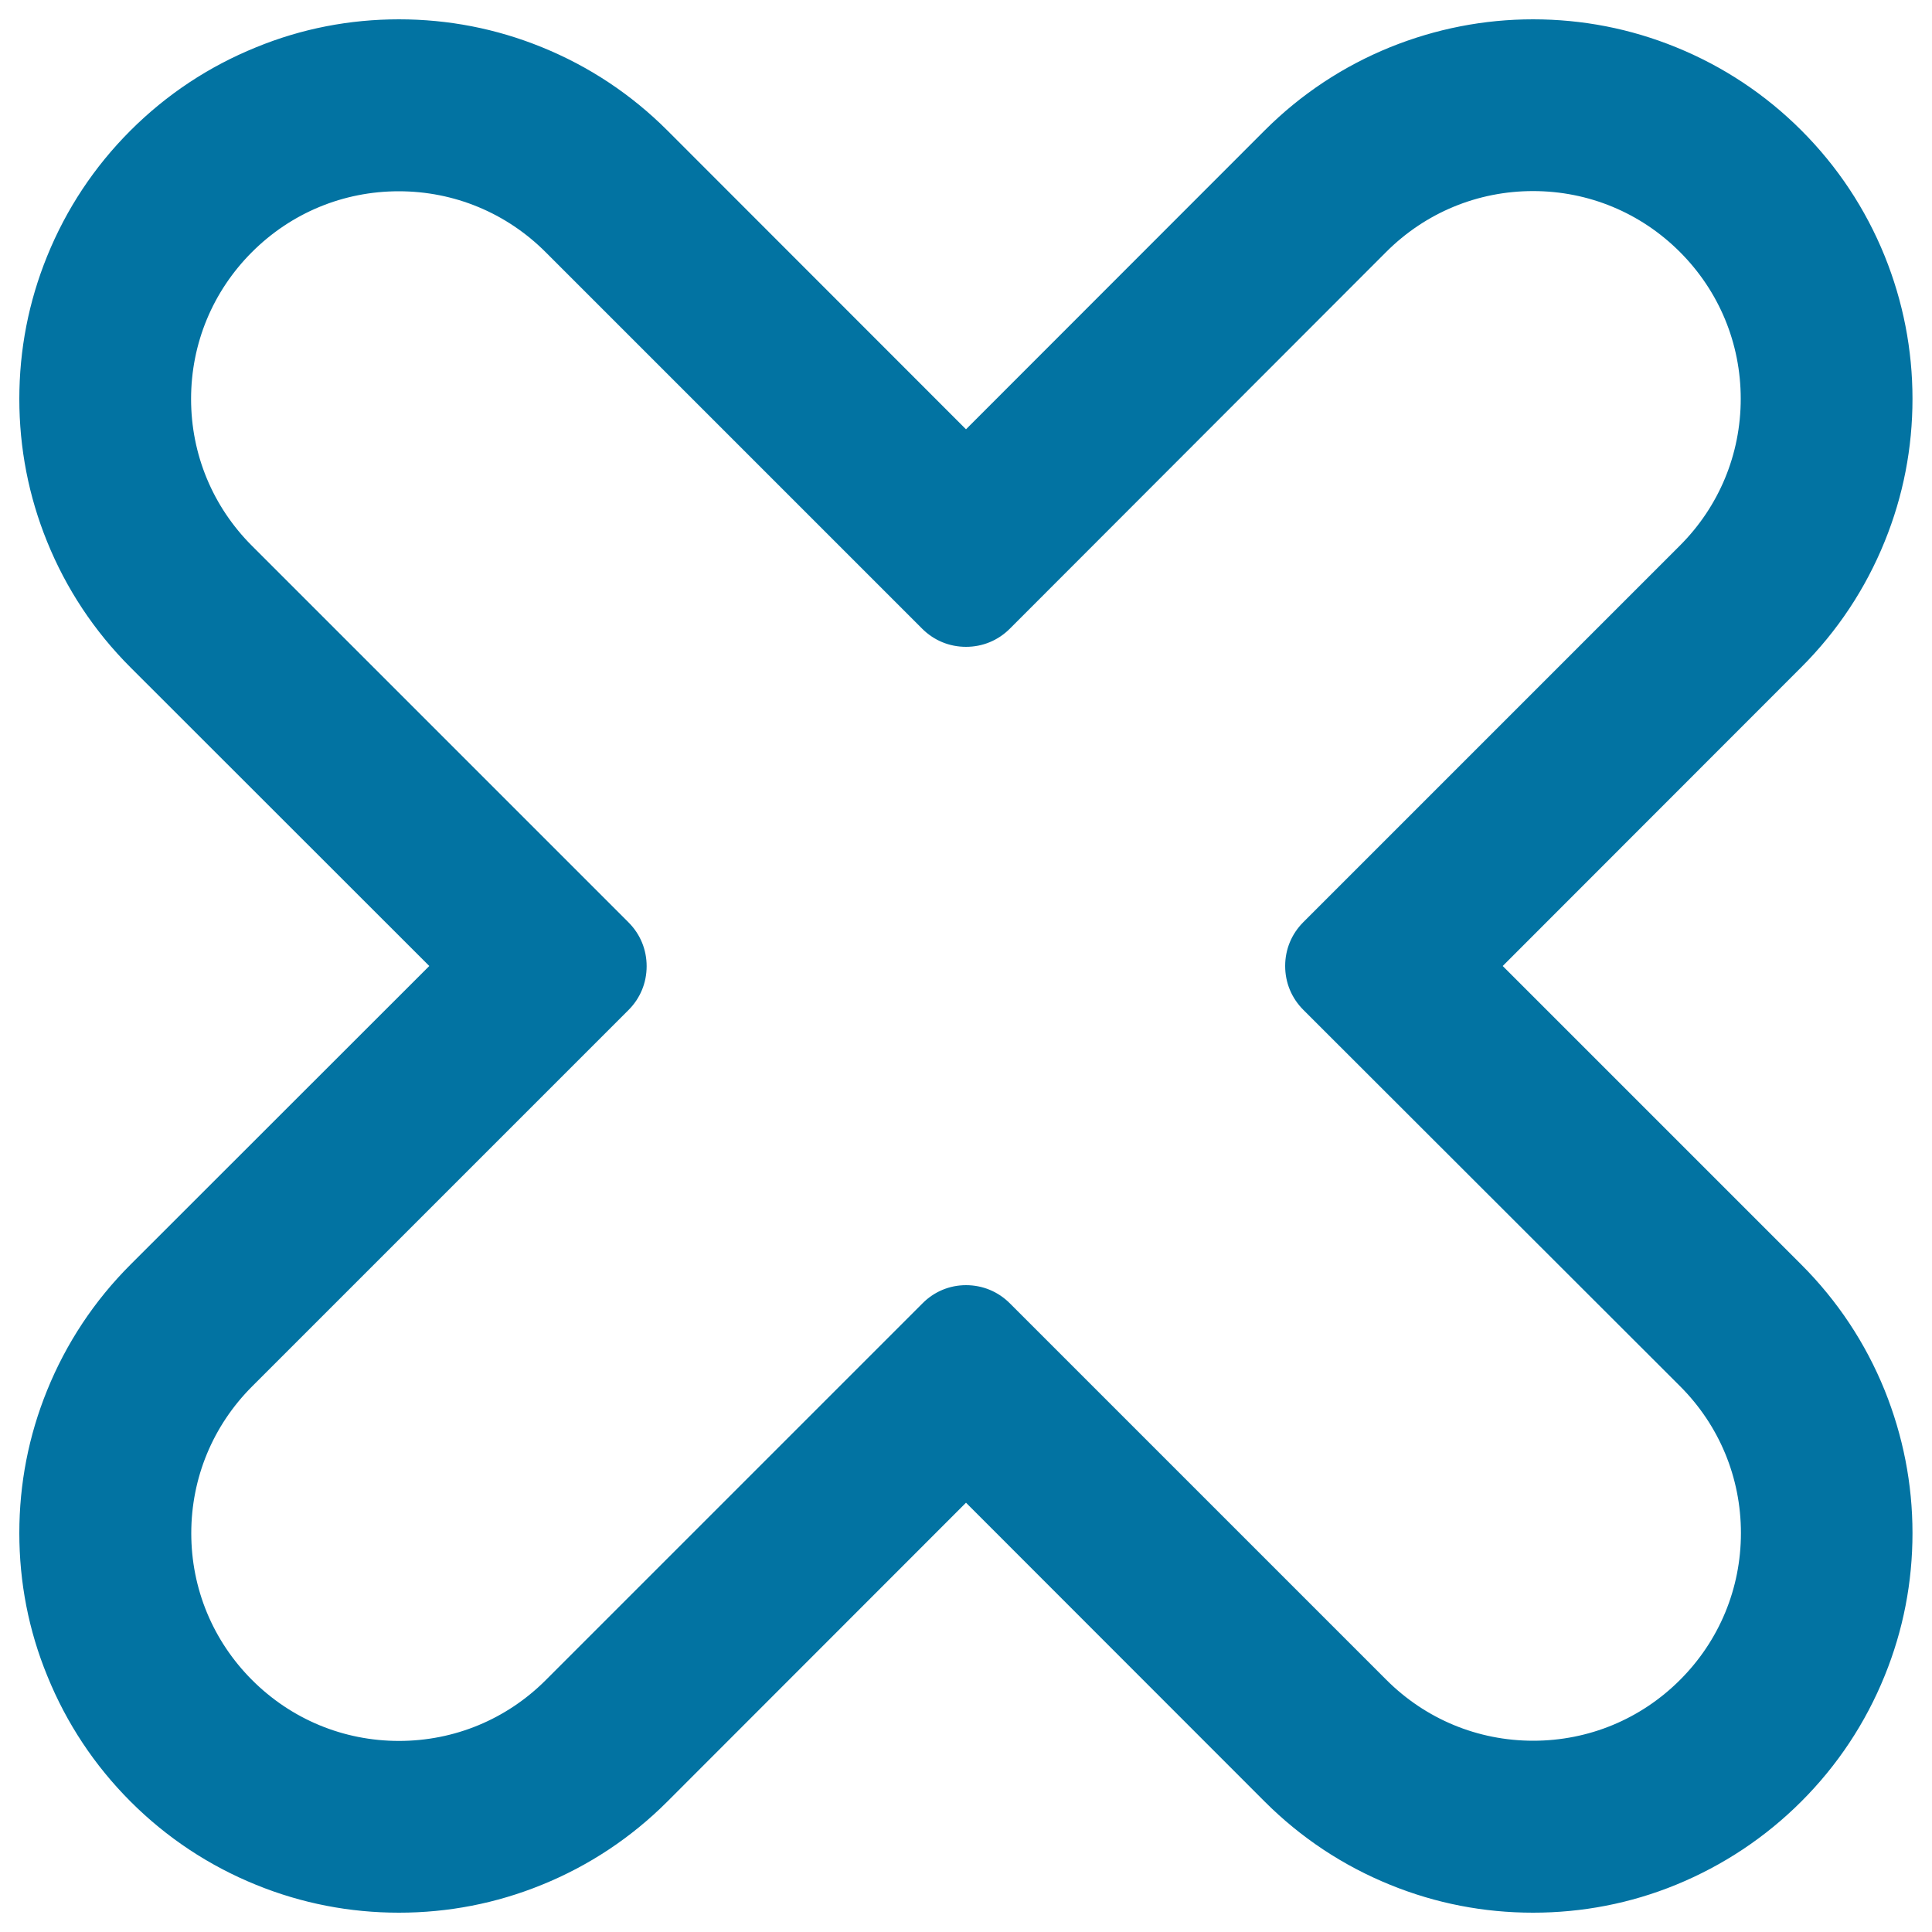
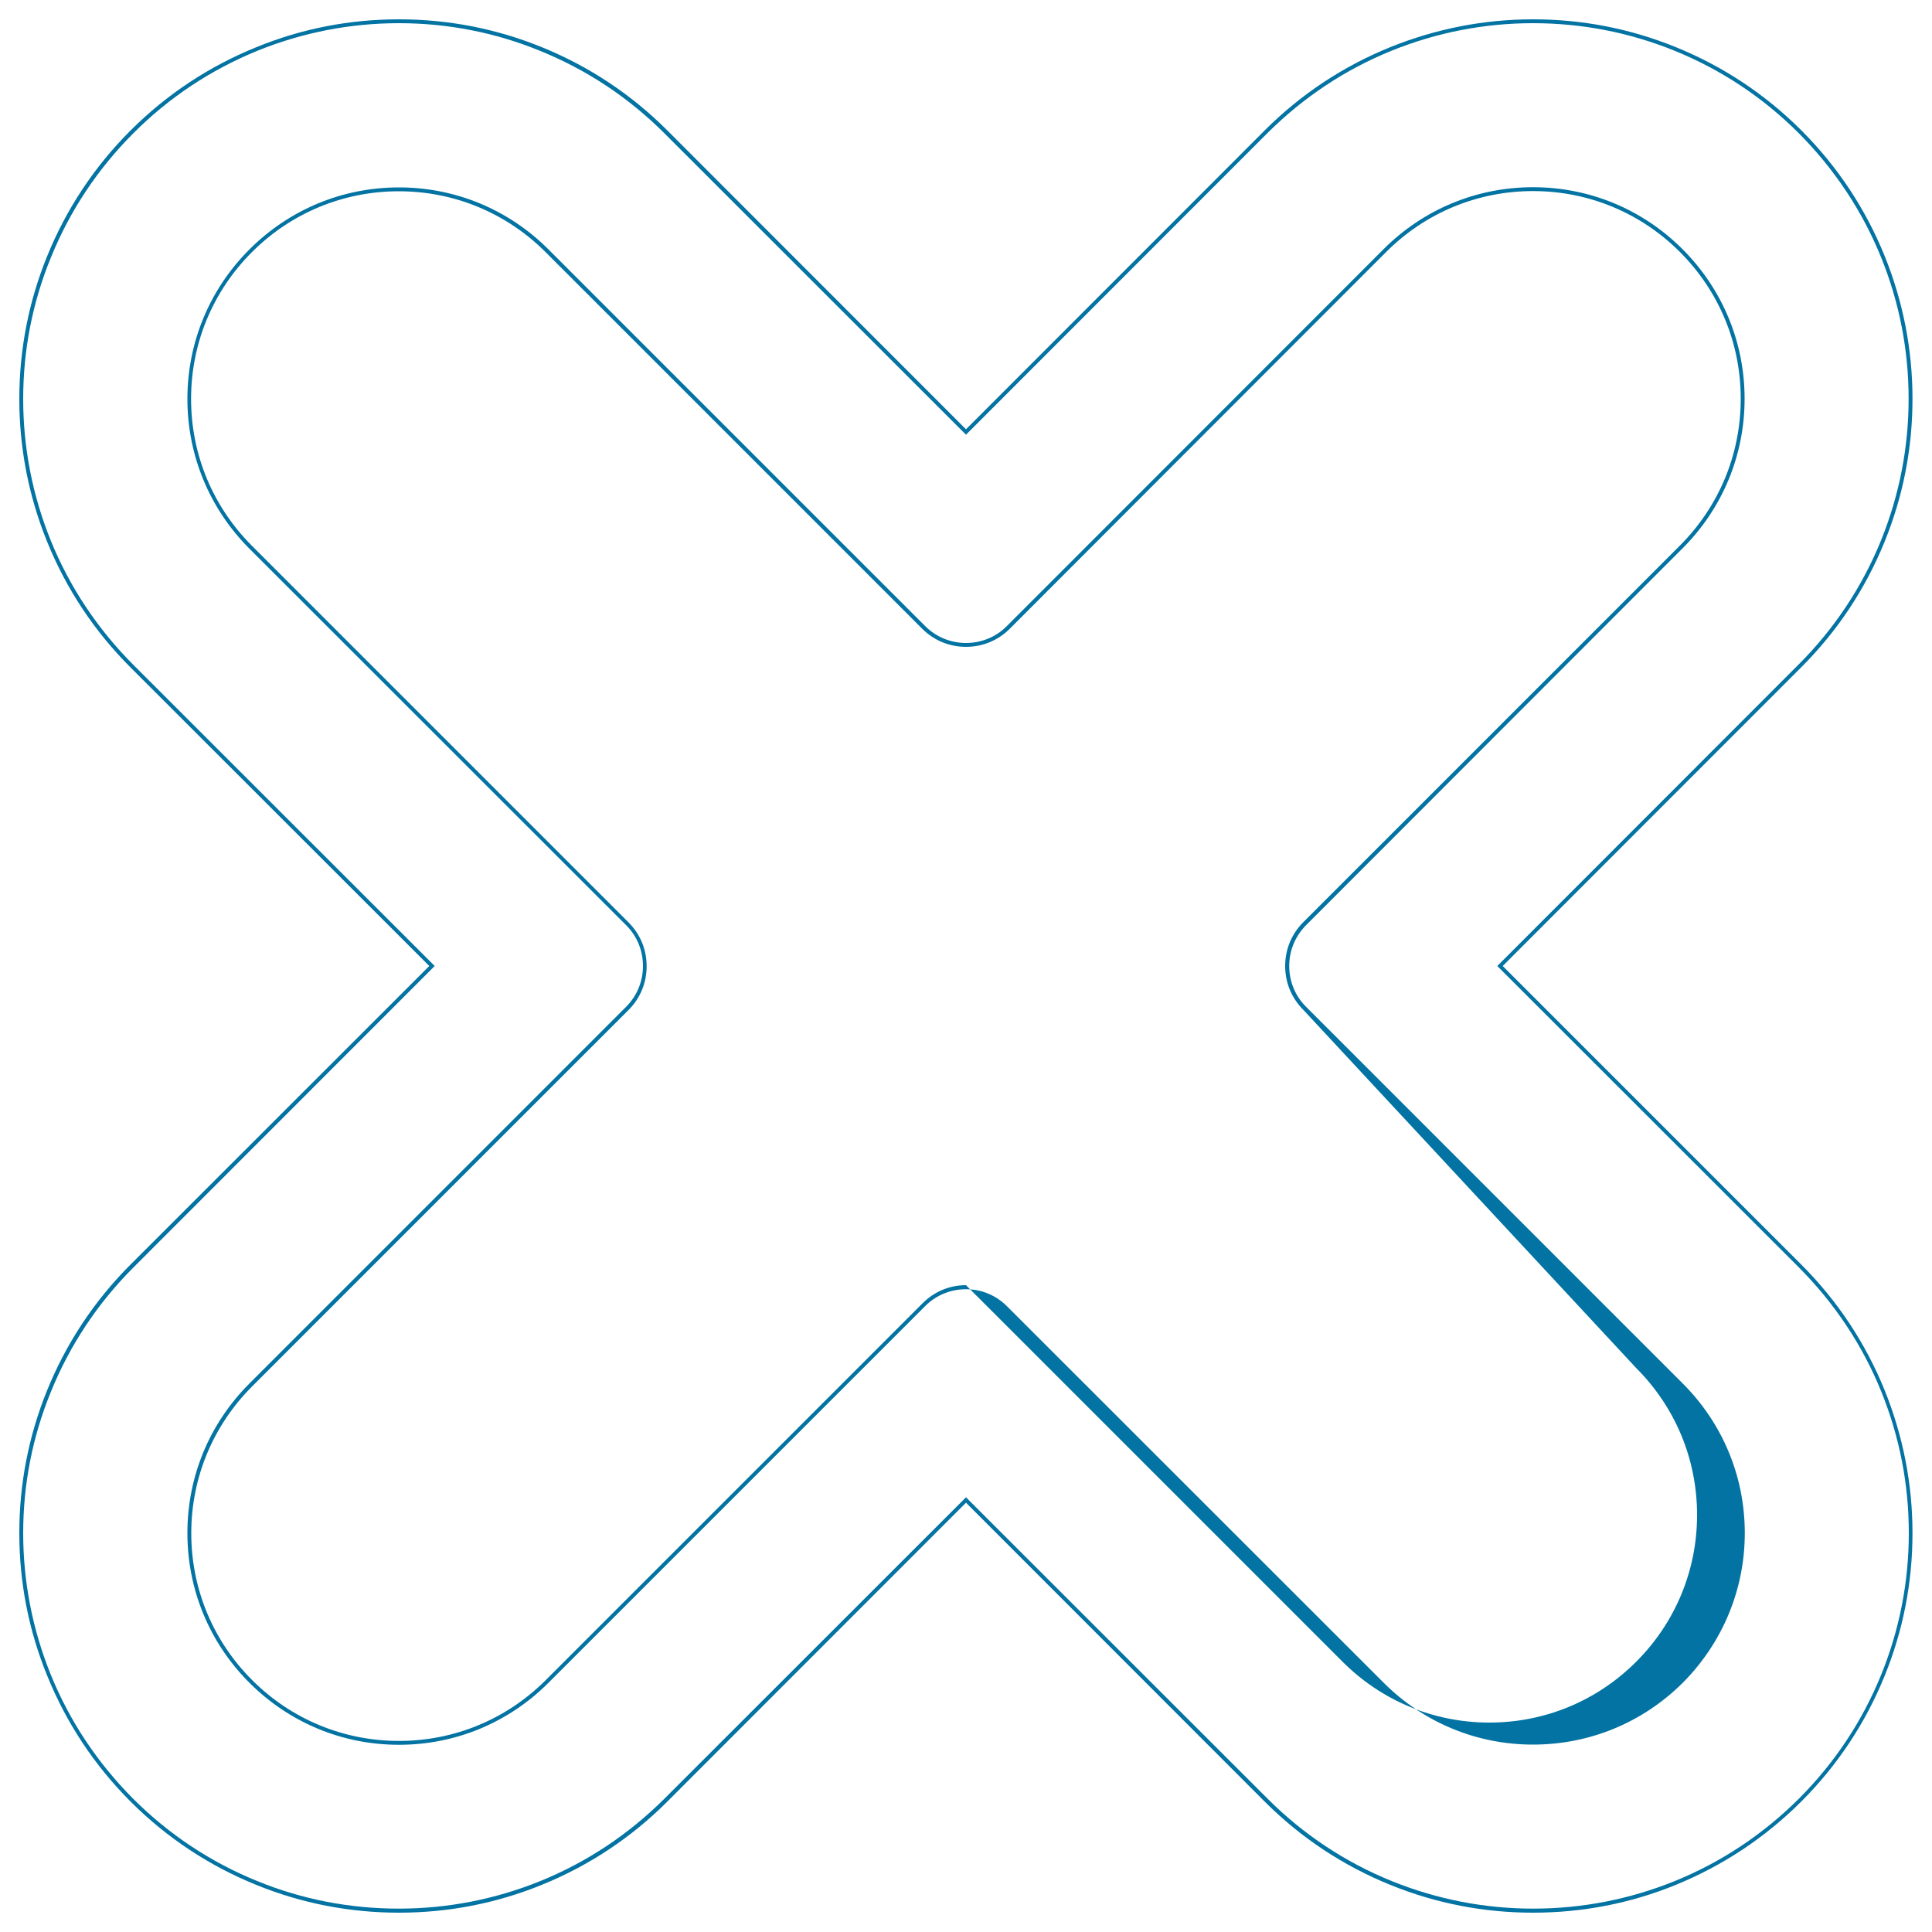
<svg xmlns="http://www.w3.org/2000/svg" viewBox="0 0 1000 1000" style="fill:#0273a2">
  <title>Cross Rounded Outline SVG icon</title>
  <g>
    <g>
-       <path d="M974.7,279.9c9.5-23.4,14.3-48.2,14.3-73.5c0-25.3-4.8-50.1-14.3-73.5c-9.9-24.3-24.3-46.1-42.9-64.7c-18.6-18.6-40.4-33.1-64.7-42.9C843.6,15.8,818.9,11,793.5,11c-25.3,0-50.1,4.8-73.5,14.3c-24.3,9.9-46.1,24.3-64.7,42.9L500,223.6L344.6,68.3c-18.6-18.6-40.4-33.1-64.7-42.9C256.5,15.8,231.8,11,206.5,11c-25.3,0-50.1,4.8-73.5,14.3c-24.3,9.9-46.1,24.3-64.7,42.9C49.6,86.9,35.2,108.7,25.3,133C15.8,156.4,11,181.1,11,206.5c0,25.3,4.8,50.1,14.3,73.5c9.9,24.3,24.3,46.1,42.9,64.7L223.6,500L68.3,655.4C49.6,674,35.2,695.8,25.3,720C15.8,743.5,11,768.2,11,793.5c0,25.3,4.8,50.1,14.3,73.5c9.9,24.3,24.3,46.1,42.9,64.7c18.6,18.6,40.4,33.1,64.7,42.9c23.4,9.5,48.2,14.3,73.5,14.3c25.3,0,50.1-4.8,73.5-14.3c24.3-9.9,46.1-24.3,64.7-42.9L500,776.4l155.4,155.4c18.6,18.6,40.4,33.1,64.7,42.9c23.4,9.5,48.2,14.3,73.5,14.3c25.3,0,50.1-4.8,73.5-14.3c24.3-9.9,46.1-24.3,64.7-42.9c18.6-18.6,33.1-40.4,42.9-64.7c9.5-23.4,14.3-48.2,14.3-73.5c0-25.3-4.8-50.1-14.3-73.5c-9.9-24.3-24.3-46.1-42.9-64.7L776.4,500l155.4-155.4C950.4,326,964.8,304.3,974.7,279.9z M870.2,283.1L675.3,478c-12.1,12.1-12.1,31.8,0,43.9l194.9,194.9c42.4,42.4,42.4,111,0,153.4c-21.2,21.2-48.9,31.8-76.7,31.8c-27.8,0-55.5-10.6-76.7-31.8L522,675.4c-6.1-6.1-14-9.1-22-9.1c-8,0-15.9,3-22,9.1L283.1,870.2C262,891.4,234.2,902,206.5,902c-27.8,0-55.5-10.6-76.7-31.8c-42.4-42.4-42.4-111,0-153.4L324.7,522c12.1-12.1,12.1-31.8,0-43.9L129.8,283.1c-42.4-42.4-42.4-111,0-153.4c21.2-21.2,48.9-31.8,76.7-31.8c27.8,0,55.5,10.6,76.7,31.8L478,324.6c6.1,6.1,14,9.1,22,9.1c7.9,0,15.9-3,22-9.1l194.9-194.9C738,108.6,765.8,98,793.5,98c27.8,0,55.5,10.6,76.7,31.8C912.6,172.1,912.6,240.8,870.2,283.1z" />
-       <path d="M793.5,990c-25.5,0-50.3-4.8-73.9-14.4c-24.4-9.9-46.3-24.4-65-43.1L500,777.8L345.4,932.5c-18.7,18.7-40.6,33.2-65,43.1c-23.6,9.6-48.4,14.4-73.9,14.4c-25.5,0-50.3-4.8-73.9-14.4c-24.4-9.9-46.3-24.4-65-43.1c-18.7-18.7-33.2-40.6-43.1-65C14.8,843.9,10,819,10,793.5c0-25.5,4.8-50.3,14.4-73.9c9.9-24.4,24.4-46.3,43.1-65L222.2,500L67.5,345.4c-18.7-18.7-33.2-40.6-43.1-65C14.8,256.8,10,231.9,10,206.5c0-25.5,4.8-50.3,14.4-73.9c9.9-24.4,24.4-46.3,43.1-65c18.7-18.7,40.6-33.2,65-43.1C156.1,14.8,181,10,206.5,10c25.5,0,50.3,4.8,73.9,14.4c24.4,9.9,46.3,24.4,65,43.1L500,222.2L654.6,67.5c18.7-18.7,40.6-33.2,65-43.1c23.6-9.5,48.4-14.4,73.9-14.4c25.5,0,50.3,4.8,73.9,14.4c24.4,9.9,46.3,24.4,65,43.1c18.7,18.7,33.2,40.6,43.1,65c9.5,23.5,14.4,48.4,14.4,73.9c0,25.5-4.8,50.3-14.4,73.9c-9.9,24.4-24.4,46.3-43.1,65L777.8,500l154.6,154.6c18.7,18.7,33.2,40.6,43.1,65c9.5,23.6,14.4,48.4,14.4,73.9s-4.8,50.3-14.4,73.9c-9.9,24.4-24.4,46.3-43.1,65c-18.7,18.7-40.6,33.2-65,43.2C843.9,985.2,819,990,793.5,990z M500,775L656.1,931c18.5,18.5,40.2,32.9,64.4,42.7c23.3,9.4,47.9,14.2,73.1,14.2c25.2,0,49.8-4.8,73.1-14.2c24.2-9.8,45.8-24.2,64.4-42.7c18.5-18.5,32.9-40.2,42.7-64.4c9.4-23.3,14.2-47.9,14.2-73.1c0-25.2-4.8-49.8-14.2-73.1c-9.8-24.2-24.2-45.8-42.7-64.4L775,500L931,343.9c18.5-18.5,32.9-40.2,42.7-64.4c9.4-23.3,14.2-47.9,14.2-73.1c0-25.2-4.8-49.8-14.2-73.1c-9.8-24.2-24.2-45.8-42.7-64.4c-18.5-18.5-40.2-32.9-64.4-42.7C843.4,16.8,818.8,12,793.5,12c-25.2,0-49.8,4.8-73.1,14.2c-24.2,9.8-45.8,24.2-64.4,42.7L500,225L343.9,69c-18.5-18.5-40.2-32.9-64.4-42.7C256.3,16.8,231.7,12,206.5,12c-25.2,0-49.8,4.8-73.1,14.2C109.2,36.1,87.5,50.4,69,69c-18.5,18.5-32.9,40.2-42.7,64.4C16.8,156.6,12,181.2,12,206.5c0,25.2,4.8,49.8,14.2,73.1c9.8,24.2,24.2,45.8,42.7,64.4L225,500L69,656.1c-18.5,18.5-32.9,40.2-42.7,64.4C16.8,743.7,12,768.3,12,793.5c0,25.2,4.8,49.8,14.2,73.1c9.8,24.2,24.2,45.8,42.7,64.4c18.5,18.5,40.2,32.9,64.4,42.7c23.3,9.5,47.9,14.2,73.1,14.2c25.2,0,49.8-4.8,73.1-14.2c24.2-9.8,45.8-24.2,64.4-42.7L500,775z M793.5,903c-29.2,0-56.7-11.4-77.4-32.1L521.2,676.1c-5.7-5.7-13.2-8.8-21.2-8.8c-8,0-15.6,3.1-21.2,8.8L283.9,871c-20.7,20.7-48.2,32.1-77.4,32.1c-29.2,0-56.7-11.4-77.4-32.1C108.4,850.3,97,822.8,97,793.5s11.4-56.7,32.1-77.4l194.9-194.9c5.7-5.7,8.8-13.2,8.8-21.2c0-8-3.1-15.6-8.8-21.2L129,283.9C108.4,263.2,97,235.7,97,206.5c0-29.2,11.4-56.7,32.1-77.4c20.7-20.7,48.2-32.1,77.4-32.1c29.2,0,56.7,11.4,77.4,32.1l194.9,194.9c5.7,5.7,13.2,8.8,21.2,8.8c8,0,15.6-3.1,21.2-8.8L716.1,129c20.7-20.7,48.2-32.1,77.4-32.1c29.2,0,56.7,11.4,77.4,32.1c20.7,20.7,32.1,48.2,32.1,77.4c0,29.2-11.4,56.7-32.1,77.4L676.1,478.8c-5.7,5.7-8.8,13.2-8.8,21.2c0,8,3.1,15.6,8.8,21.2L871,716.1c20.7,20.7,32.1,48.2,32.1,77.4S891.6,850.3,871,871C850.3,891.6,822.8,903,793.5,903z M500,665.2c8.6,0,16.6,3.3,22.7,9.4l194.9,194.9c20.3,20.3,47.3,31.5,76,31.5c28.7,0,55.7-11.2,76-31.5c20.3-20.3,31.5-47.3,31.5-76s-11.2-55.7-31.5-76L674.6,522.7c-6.1-6.1-9.4-14.1-9.4-22.7c0-8.6,3.3-16.6,9.4-22.7l194.9-194.9c20.3-20.3,31.5-47.3,31.5-76c0-28.7-11.2-55.7-31.5-76c-20.3-20.3-47.3-31.5-76-31.5c-28.7,0-55.7,11.2-76,31.5L522.7,325.4c-6.1,6.1-14.1,9.4-22.7,9.4c-8.6,0-16.6-3.3-22.7-9.4L282.4,130.5c-20.3-20.3-47.3-31.5-76-31.5c-28.7,0-55.7,11.2-76,31.5c-20.3,20.3-31.5,47.3-31.5,76c0,28.7,11.2,55.7,31.5,76l194.9,194.9c6.1,6.1,9.4,14.1,9.4,22.7c0,8.6-3.3,16.6-9.4,22.7L130.5,717.6c-20.3,20.3-31.5,47.3-31.5,76s11.2,55.7,31.5,76c20.3,20.3,47.3,31.5,76,31.5c28.7,0,55.7-11.2,76-31.5l194.9-194.9C483.4,668.6,491.4,665.2,500,665.2z" />
+       <path d="M793.5,990c-25.5,0-50.3-4.8-73.9-14.4c-24.4-9.9-46.3-24.4-65-43.1L500,777.8L345.4,932.5c-18.7,18.7-40.6,33.2-65,43.1c-23.6,9.6-48.4,14.4-73.9,14.4c-25.5,0-50.3-4.8-73.9-14.4c-24.4-9.9-46.3-24.4-65-43.1c-18.7-18.7-33.2-40.6-43.1-65C14.8,843.9,10,819,10,793.5c0-25.5,4.8-50.3,14.4-73.9c9.9-24.4,24.4-46.3,43.1-65L222.2,500L67.5,345.4c-18.7-18.7-33.2-40.6-43.1-65C14.8,256.8,10,231.9,10,206.5c0-25.5,4.8-50.3,14.4-73.9c9.9-24.4,24.4-46.3,43.1-65c18.7-18.7,40.6-33.2,65-43.1C156.1,14.8,181,10,206.5,10c25.5,0,50.3,4.8,73.9,14.4c24.4,9.9,46.3,24.4,65,43.1L500,222.2L654.6,67.5c18.7-18.7,40.6-33.2,65-43.1c23.6-9.5,48.4-14.4,73.9-14.4c25.5,0,50.3,4.8,73.9,14.4c24.4,9.9,46.3,24.4,65,43.1c18.7,18.7,33.2,40.6,43.1,65c9.5,23.5,14.4,48.4,14.4,73.9c0,25.5-4.8,50.3-14.4,73.9c-9.9,24.4-24.4,46.3-43.1,65L777.8,500l154.6,154.6c18.7,18.7,33.2,40.6,43.1,65c9.5,23.6,14.4,48.4,14.4,73.9s-4.8,50.3-14.4,73.9c-9.9,24.4-24.4,46.3-43.1,65c-18.7,18.7-40.6,33.2-65,43.2C843.9,985.2,819,990,793.5,990z M500,775L656.1,931c18.5,18.5,40.2,32.9,64.4,42.7c23.3,9.4,47.9,14.2,73.1,14.2c25.2,0,49.8-4.8,73.1-14.2c24.2-9.8,45.8-24.2,64.4-42.7c18.5-18.5,32.9-40.2,42.7-64.4c9.4-23.3,14.2-47.9,14.2-73.1c0-25.2-4.8-49.8-14.2-73.1c-9.8-24.2-24.2-45.8-42.7-64.4L775,500L931,343.9c18.5-18.5,32.9-40.2,42.7-64.4c9.4-23.3,14.2-47.9,14.2-73.1c0-25.2-4.8-49.8-14.2-73.1c-9.8-24.2-24.2-45.8-42.7-64.4c-18.5-18.5-40.2-32.9-64.4-42.7C843.4,16.8,818.8,12,793.5,12c-25.2,0-49.8,4.8-73.1,14.2c-24.2,9.8-45.8,24.2-64.4,42.7L500,225L343.9,69c-18.5-18.5-40.2-32.9-64.4-42.7C256.3,16.8,231.7,12,206.5,12c-25.2,0-49.8,4.8-73.1,14.2C109.2,36.1,87.5,50.4,69,69c-18.5,18.5-32.9,40.2-42.7,64.4C16.8,156.6,12,181.2,12,206.5c0,25.2,4.8,49.8,14.2,73.1c9.8,24.2,24.2,45.8,42.7,64.4L225,500L69,656.1c-18.5,18.5-32.9,40.2-42.7,64.4C16.8,743.7,12,768.3,12,793.5c0,25.2,4.8,49.8,14.2,73.1c9.8,24.2,24.2,45.8,42.7,64.4c18.5,18.5,40.2,32.9,64.4,42.7c23.3,9.5,47.9,14.2,73.1,14.2c25.2,0,49.8-4.8,73.1-14.2c24.2-9.8,45.8-24.2,64.4-42.7L500,775z M793.5,903c-29.2,0-56.7-11.4-77.4-32.1L521.2,676.1c-5.7-5.7-13.2-8.8-21.2-8.8c-8,0-15.6,3.1-21.2,8.8L283.9,871c-20.7,20.7-48.2,32.1-77.4,32.1c-29.2,0-56.7-11.4-77.4-32.1C108.4,850.3,97,822.8,97,793.5s11.4-56.7,32.1-77.4l194.9-194.9c5.7-5.7,8.8-13.2,8.8-21.2c0-8-3.1-15.6-8.8-21.2L129,283.9C108.4,263.2,97,235.7,97,206.5c0-29.2,11.4-56.7,32.1-77.4c20.7-20.7,48.2-32.1,77.4-32.1c29.2,0,56.7,11.4,77.4,32.1l194.9,194.9c5.7,5.7,13.2,8.8,21.2,8.8c8,0,15.6-3.1,21.2-8.8L716.1,129c20.7-20.7,48.2-32.1,77.4-32.1c29.2,0,56.7,11.4,77.4,32.1c20.7,20.7,32.1,48.2,32.1,77.4c0,29.2-11.4,56.7-32.1,77.4L676.1,478.8c-5.7,5.7-8.8,13.2-8.8,21.2c0,8,3.1,15.6,8.8,21.2L871,716.1c20.7,20.7,32.1,48.2,32.1,77.4S891.6,850.3,871,871C850.3,891.6,822.8,903,793.5,903z M500,665.2l194.9,194.9c20.3,20.3,47.3,31.5,76,31.5c28.7,0,55.7-11.2,76-31.5c20.3-20.3,31.5-47.3,31.5-76s-11.2-55.7-31.5-76L674.6,522.7c-6.1-6.1-9.4-14.1-9.4-22.7c0-8.6,3.3-16.6,9.4-22.7l194.9-194.9c20.3-20.3,31.5-47.3,31.5-76c0-28.7-11.2-55.7-31.5-76c-20.3-20.3-47.3-31.5-76-31.5c-28.7,0-55.7,11.2-76,31.5L522.7,325.4c-6.1,6.1-14.1,9.4-22.7,9.4c-8.6,0-16.6-3.3-22.7-9.4L282.4,130.5c-20.3-20.3-47.3-31.5-76-31.5c-28.7,0-55.7,11.2-76,31.5c-20.3,20.3-31.5,47.3-31.5,76c0,28.7,11.2,55.7,31.5,76l194.9,194.9c6.1,6.1,9.4,14.1,9.4,22.7c0,8.6-3.3,16.6-9.4,22.7L130.5,717.6c-20.3,20.3-31.5,47.3-31.5,76s11.2,55.7,31.5,76c20.3,20.3,47.3,31.5,76,31.5c28.7,0,55.7-11.2,76-31.5l194.9-194.9C483.4,668.6,491.4,665.2,500,665.2z" />
    </g>
  </g>
</svg>